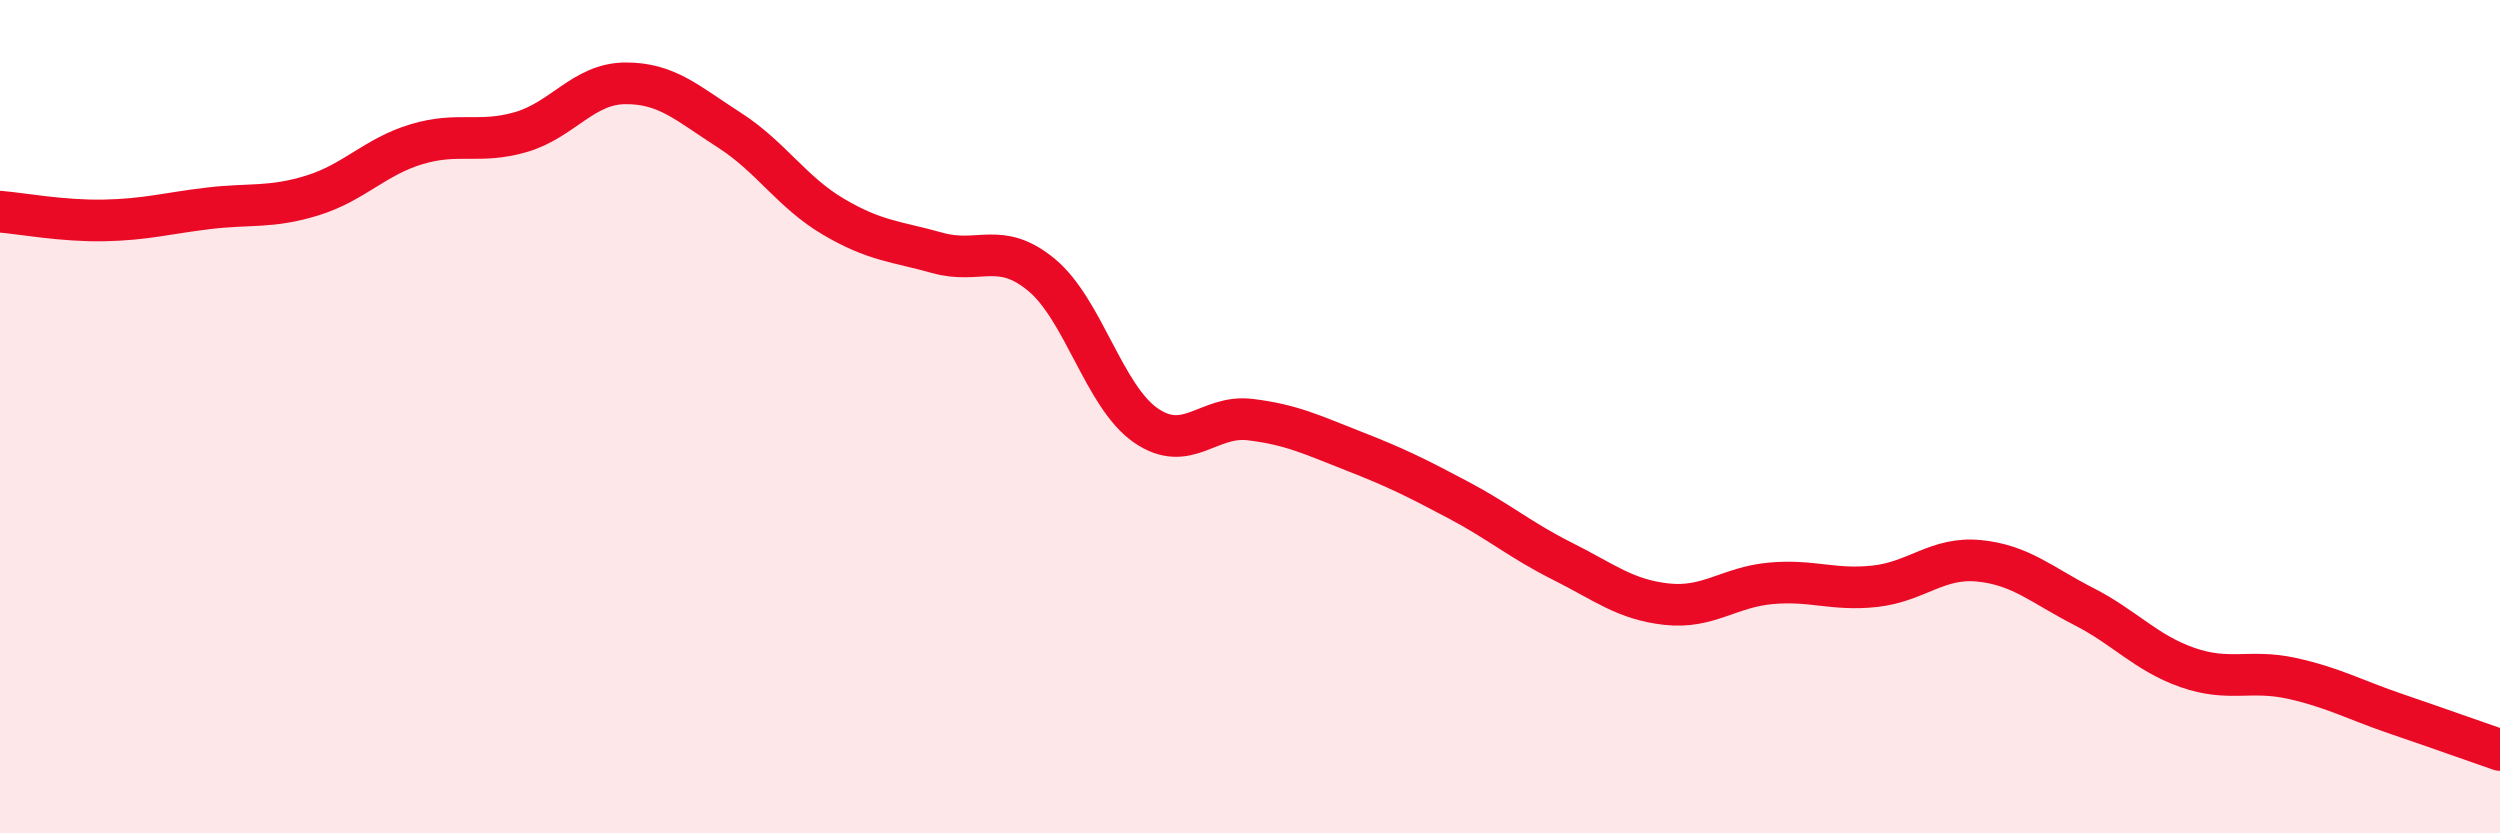
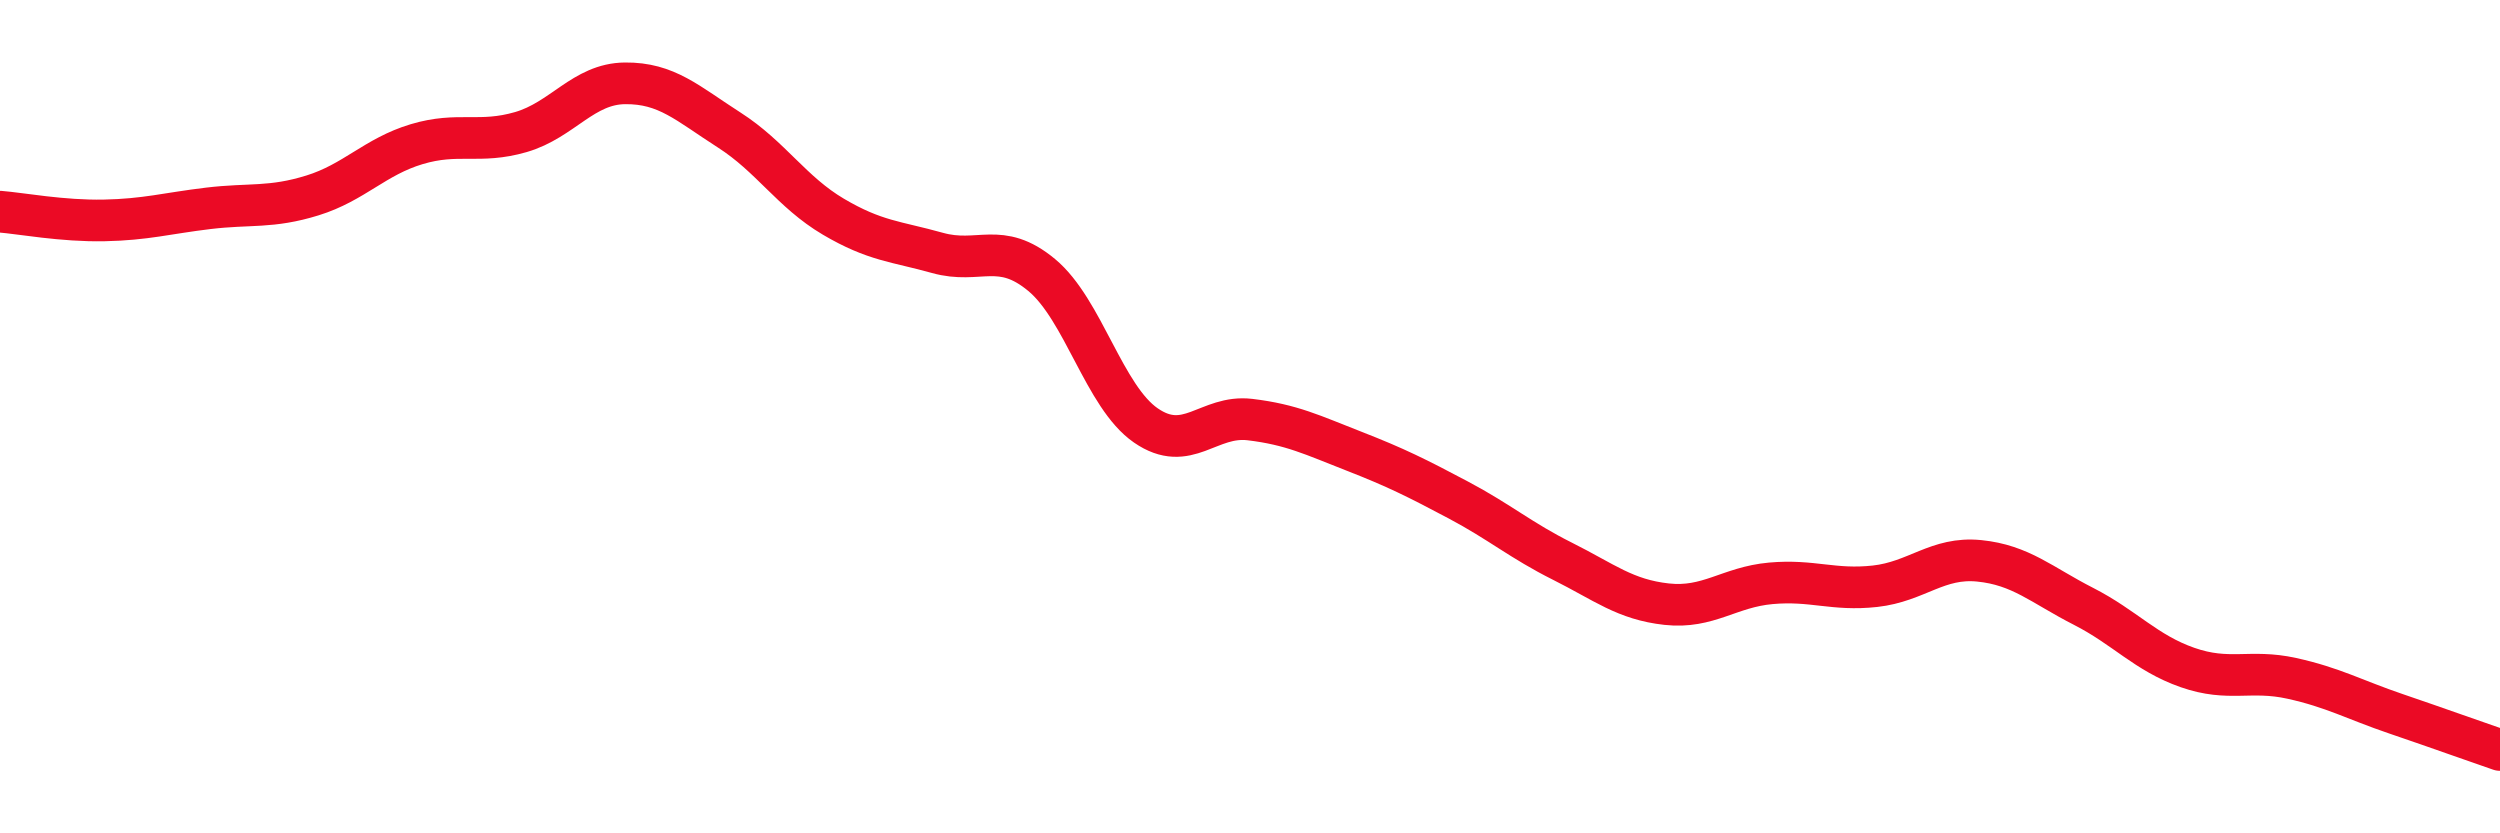
<svg xmlns="http://www.w3.org/2000/svg" width="60" height="20" viewBox="0 0 60 20">
-   <path d="M 0,5.08 C 0.5,5.12 1.5,5.31 2.5,5.29 C 3.5,5.27 4,5.12 5,5 C 6,4.88 6.5,5 7.5,4.69 C 8.5,4.38 9,3.76 10,3.46 C 11,3.16 11.5,3.46 12.5,3.17 C 13.5,2.88 14,2.01 15,2 C 16,1.99 16.5,2.48 17.5,3.12 C 18.5,3.76 19,4.61 20,5.2 C 21,5.79 21.5,5.79 22.5,6.07 C 23.5,6.35 24,5.77 25,6.6 C 26,7.43 26.5,9.52 27.5,10.21 C 28.5,10.9 29,9.95 30,10.07 C 31,10.19 31.5,10.44 32.5,10.83 C 33.5,11.22 34,11.47 35,12 C 36,12.53 36.5,12.97 37.5,13.47 C 38.5,13.97 39,14.39 40,14.5 C 41,14.61 41.5,14.09 42.5,14 C 43.5,13.91 44,14.18 45,14.07 C 46,13.96 46.5,13.36 47.5,13.46 C 48.5,13.56 49,14.04 50,14.55 C 51,15.06 51.5,15.67 52.5,16.02 C 53.5,16.37 54,16.06 55,16.28 C 56,16.5 56.5,16.79 57.5,17.13 C 58.5,17.47 59.5,17.83 60,18L60 20L0 20Z" fill="#EB0A25" opacity="0.1" stroke-linecap="round" stroke-linejoin="round" />
  <path d="M 0,5.08 C 0.5,5.12 1.5,5.31 2.5,5.29 C 3.5,5.27 4,5.12 5,5 C 6,4.88 6.5,5 7.5,4.69 C 8.5,4.38 9,3.76 10,3.46 C 11,3.16 11.5,3.46 12.5,3.17 C 13.5,2.88 14,2.01 15,2 C 16,1.99 16.5,2.48 17.5,3.12 C 18.5,3.76 19,4.61 20,5.2 C 21,5.79 21.5,5.79 22.5,6.07 C 23.5,6.35 24,5.77 25,6.6 C 26,7.43 26.5,9.52 27.5,10.21 C 28.5,10.9 29,9.95 30,10.07 C 31,10.19 31.5,10.44 32.5,10.83 C 33.5,11.22 34,11.47 35,12 C 36,12.53 36.5,12.97 37.5,13.47 C 38.5,13.97 39,14.39 40,14.5 C 41,14.61 41.5,14.09 42.5,14 C 43.5,13.91 44,14.18 45,14.07 C 46,13.96 46.5,13.36 47.5,13.46 C 48.5,13.56 49,14.04 50,14.55 C 51,15.06 51.5,15.67 52.5,16.02 C 53.5,16.37 54,16.06 55,16.28 C 56,16.5 56.5,16.79 57.5,17.13 C 58.5,17.47 59.5,17.83 60,18" stroke="#EB0A25" stroke-width="1" fill="none" stroke-linecap="round" stroke-linejoin="round" />
</svg>